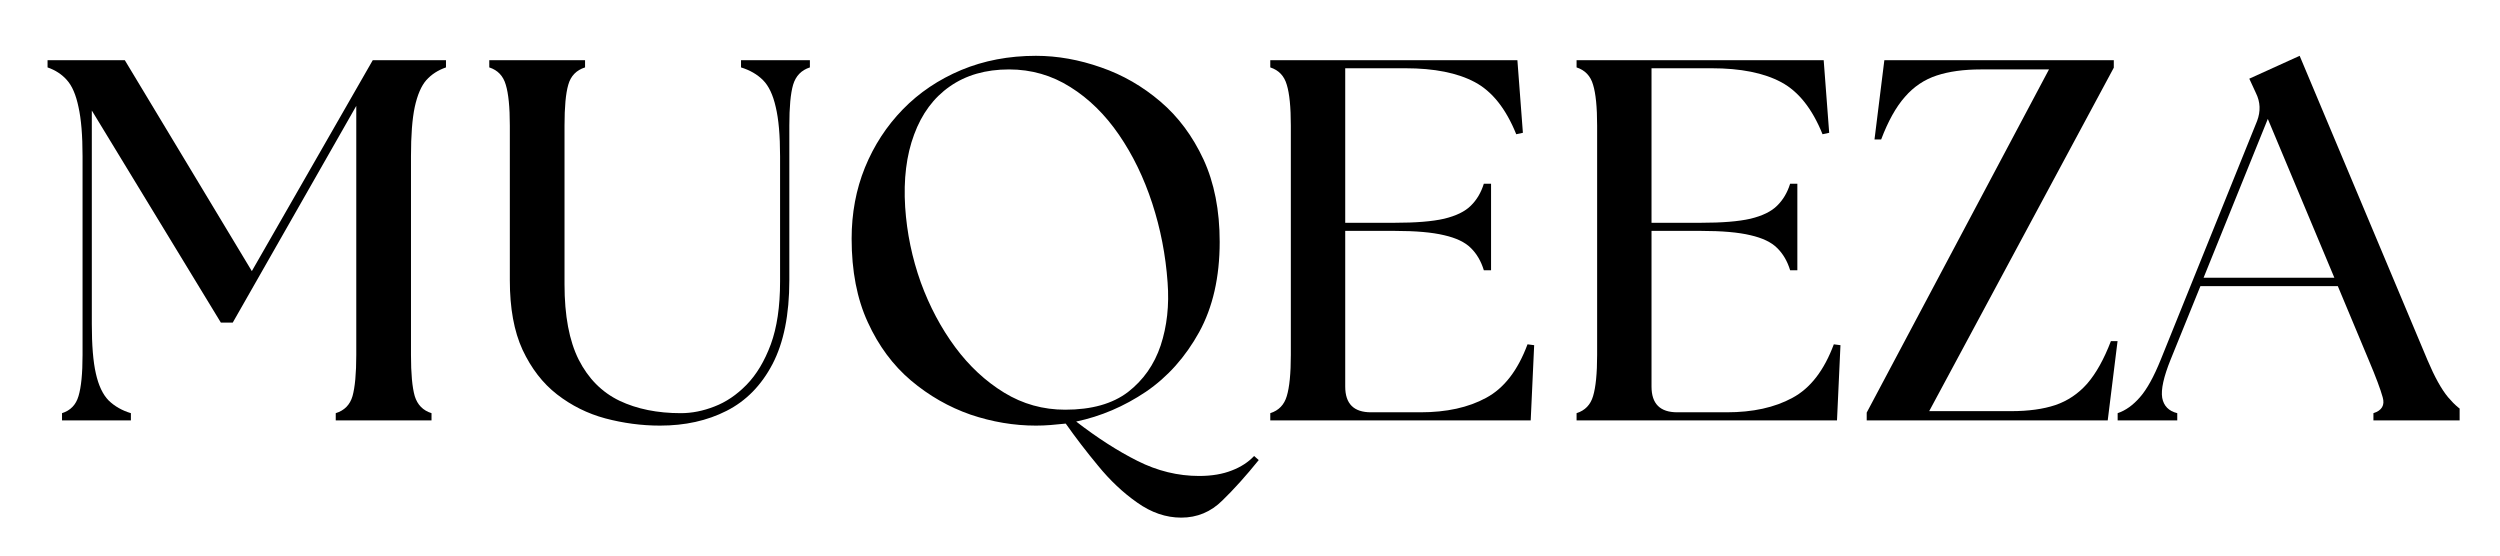
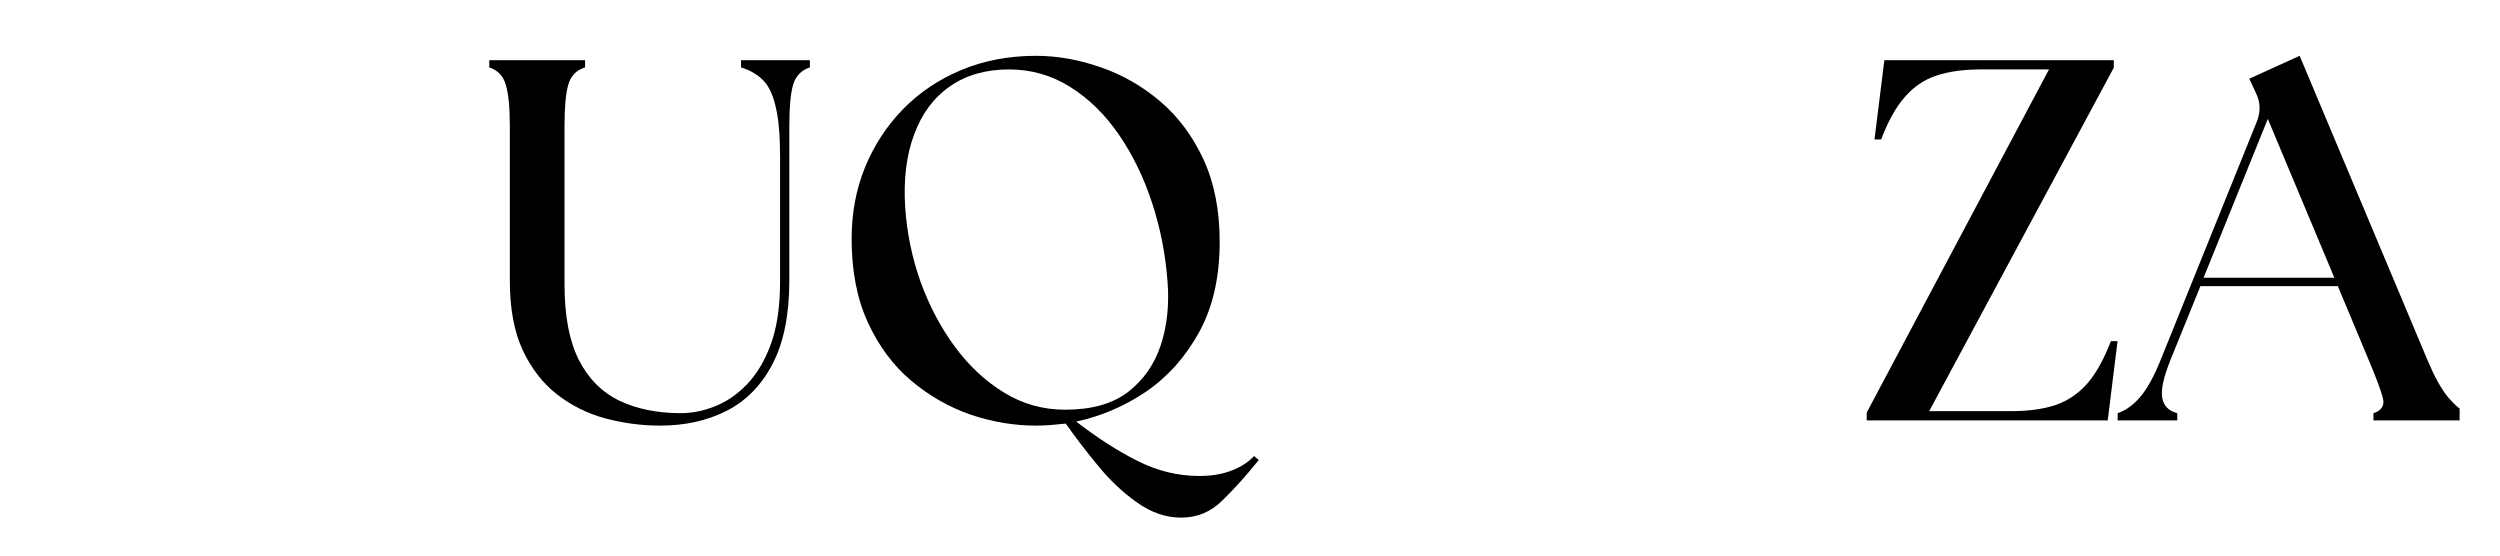
<svg xmlns="http://www.w3.org/2000/svg" version="1.2" preserveAspectRatio="xMidYMid meet" height="40" viewBox="0 0 135 30" zoomAndPan="magnify" width="180">
  <defs>
    <clipPath id="b5197f3935">
      <path d="M 2.176 3 L 25 3 L 25 23 L 2.176 23 Z M 2.176 3" />
    </clipPath>
    <clipPath id="9d57e86122">
      <path d="M 114 3 L 132.82 3 L 132.82 23 L 114 23 Z M 114 3" />
    </clipPath>
  </defs>
  <g id="3bb33c6dff">
    <g clip-path="url(#b5197f3935)" clip-rule="nonzero">
      <g style="fill:#000000;fill-opacity:1;">
        <g transform="translate(2.177, 22.702)">
-           <path d="M 1.172 0 L 1.172 -0.391 C 1.629 -0.535 1.926 -0.844 2.062 -1.312 C 2.207 -1.789 2.281 -2.531 2.281 -3.531 L 2.281 -14.266 C 2.281 -15.391 2.207 -16.273 2.062 -16.922 C 1.926 -17.578 1.719 -18.062 1.438 -18.375 C 1.164 -18.688 0.816 -18.914 0.391 -19.062 L 0.391 -19.453 L 4.562 -19.453 L 11.422 -8.062 L 17.953 -19.453 L 21.906 -19.453 L 21.906 -19.062 C 21.477 -18.914 21.125 -18.688 20.844 -18.375 C 20.57 -18.062 20.363 -17.578 20.219 -16.922 C 20.082 -16.273 20.016 -15.391 20.016 -14.266 L 20.016 -3.531 C 20.016 -2.531 20.082 -1.789 20.219 -1.312 C 20.363 -0.844 20.664 -0.535 21.125 -0.391 L 21.125 0 L 15.953 0 L 15.953 -0.391 C 16.422 -0.535 16.723 -0.844 16.859 -1.312 C 16.992 -1.789 17.062 -2.531 17.062 -3.531 L 17.062 -16.984 L 10.391 -5.281 L 9.75 -5.281 L 2.781 -16.734 L 2.781 -5.203 C 2.781 -4.066 2.852 -3.176 3 -2.531 C 3.145 -1.883 3.375 -1.398 3.688 -1.078 C 4.008 -0.766 4.41 -0.535 4.891 -0.391 L 4.891 0 Z M 1.172 0" style="stroke:none" />
-         </g>
+           </g>
      </g>
    </g>
    <g style="fill:#000000;fill-opacity:1;">
      <g transform="translate(25.39, 22.702)">
        <path d="M 10.25 0.281 C 9.25 0.281 8.266 0.148 7.297 -0.109 C 6.336 -0.367 5.469 -0.801 4.688 -1.406 C 3.914 -2.008 3.297 -2.812 2.828 -3.812 C 2.367 -4.812 2.141 -6.062 2.141 -7.562 L 2.141 -15.922 C 2.141 -16.922 2.066 -17.656 1.922 -18.125 C 1.785 -18.602 1.488 -18.914 1.031 -19.062 L 1.031 -19.453 L 6.203 -19.453 L 6.203 -19.062 C 5.734 -18.914 5.43 -18.602 5.297 -18.125 C 5.16 -17.656 5.094 -16.922 5.094 -15.922 L 5.094 -7.344 C 5.094 -5.656 5.348 -4.301 5.859 -3.281 C 6.379 -2.258 7.113 -1.52 8.062 -1.062 C 9.008 -0.613 10.113 -0.391 11.375 -0.391 C 11.969 -0.391 12.57 -0.508 13.188 -0.75 C 13.812 -0.988 14.391 -1.379 14.922 -1.922 C 15.461 -2.473 15.898 -3.203 16.234 -4.109 C 16.566 -5.016 16.734 -6.145 16.734 -7.5 L 16.734 -14.266 C 16.734 -15.391 16.656 -16.273 16.5 -16.922 C 16.352 -17.578 16.125 -18.062 15.812 -18.375 C 15.5 -18.688 15.102 -18.914 14.625 -19.062 L 14.625 -19.453 L 18.344 -19.453 L 18.344 -19.062 C 17.883 -18.914 17.582 -18.602 17.438 -18.125 C 17.301 -17.656 17.234 -16.922 17.234 -15.922 L 17.234 -7.562 C 17.234 -5.707 16.93 -4.203 16.328 -3.047 C 15.723 -1.891 14.895 -1.047 13.844 -0.516 C 12.801 0.016 11.602 0.281 10.25 0.281 Z M 10.25 0.281" style="stroke:none" />
      </g>
    </g>
    <g style="fill:#000000;fill-opacity:1;">
      <g transform="translate(44.488, 22.702)">
        <path d="M 19.297 5.25 C 18.473 5.25 17.68 4.977 16.922 4.438 C 16.16 3.906 15.457 3.242 14.812 2.453 C 14.164 1.672 13.582 0.91 13.062 0.172 C 12.781 0.203 12.504 0.227 12.234 0.25 C 11.973 0.27 11.711 0.281 11.453 0.281 C 10.266 0.281 9.086 0.082 7.922 -0.312 C 6.754 -0.719 5.68 -1.332 4.703 -2.156 C 3.734 -2.977 2.957 -4.023 2.375 -5.297 C 1.789 -6.566 1.5 -8.07 1.5 -9.812 C 1.5 -11.188 1.738 -12.469 2.219 -13.656 C 2.707 -14.852 3.391 -15.898 4.266 -16.797 C 5.148 -17.703 6.203 -18.41 7.422 -18.922 C 8.641 -19.43 9.984 -19.688 11.453 -19.688 C 12.617 -19.688 13.789 -19.477 14.969 -19.062 C 16.145 -18.656 17.211 -18.039 18.172 -17.219 C 19.141 -16.395 19.914 -15.352 20.5 -14.094 C 21.082 -12.832 21.375 -11.348 21.375 -9.641 C 21.375 -7.734 21.004 -6.109 20.266 -4.766 C 19.523 -3.422 18.566 -2.348 17.391 -1.547 C 16.211 -0.754 14.957 -0.219 13.625 0.062 C 14.77 0.945 15.875 1.656 16.938 2.188 C 18.008 2.727 19.117 3 20.266 3 C 20.953 3 21.539 2.898 22.031 2.703 C 22.52 2.516 22.922 2.254 23.234 1.922 L 23.484 2.141 C 22.797 2.992 22.141 3.723 21.516 4.328 C 20.898 4.941 20.16 5.25 19.297 5.25 Z M 4.391 -11.516 C 4.484 -10.117 4.766 -8.766 5.234 -7.453 C 5.711 -6.148 6.332 -4.984 7.094 -3.953 C 7.852 -2.93 8.734 -2.113 9.734 -1.5 C 10.742 -0.883 11.844 -0.578 13.031 -0.578 C 14.457 -0.578 15.586 -0.895 16.422 -1.531 C 17.254 -2.176 17.844 -3.016 18.188 -4.047 C 18.531 -5.086 18.656 -6.223 18.562 -7.453 C 18.457 -8.93 18.18 -10.352 17.734 -11.719 C 17.285 -13.094 16.688 -14.328 15.938 -15.422 C 15.188 -16.516 14.312 -17.375 13.312 -18 C 12.312 -18.633 11.207 -18.953 10 -18.953 C 8.738 -18.953 7.672 -18.645 6.797 -18.031 C 5.93 -17.426 5.289 -16.562 4.875 -15.438 C 4.457 -14.32 4.297 -13.016 4.391 -11.516 Z M 4.391 -11.516" style="stroke:none" />
      </g>
    </g>
    <g style="fill:#000000;fill-opacity:1;">
      <g transform="translate(67.283, 22.702)">
-         <path d="M 1.312 0 L 1.312 -0.391 C 1.77 -0.535 2.066 -0.844 2.203 -1.312 C 2.348 -1.789 2.422 -2.531 2.422 -3.531 L 2.422 -15.922 C 2.422 -16.922 2.348 -17.656 2.203 -18.125 C 2.066 -18.602 1.77 -18.914 1.312 -19.062 L 1.312 -19.453 L 14.656 -19.453 L 14.953 -15.531 L 14.594 -15.453 C 14.039 -16.828 13.297 -17.766 12.359 -18.266 C 11.422 -18.766 10.172 -19.016 8.609 -19.016 L 5.359 -19.016 L 5.359 -10.672 L 8.031 -10.672 C 9.164 -10.672 10.055 -10.742 10.703 -10.891 C 11.348 -11.047 11.828 -11.281 12.141 -11.594 C 12.461 -11.906 12.695 -12.301 12.844 -12.781 L 13.234 -12.781 L 13.234 -8.109 L 12.844 -8.109 C 12.695 -8.598 12.461 -9 12.141 -9.312 C 11.828 -9.625 11.348 -9.852 10.703 -10 C 10.055 -10.156 9.164 -10.234 8.031 -10.234 L 5.359 -10.234 L 5.359 -1.828 C 5.359 -0.898 5.82 -0.438 6.75 -0.438 L 9.422 -0.438 C 10.828 -0.438 12.008 -0.695 12.969 -1.219 C 13.938 -1.738 14.68 -2.703 15.203 -4.109 L 15.562 -4.062 L 15.375 0 Z M 1.312 0" style="stroke:none" />
-       </g>
+         </g>
    </g>
    <g style="fill:#000000;fill-opacity:1;">
      <g transform="translate(83.823, 22.702)">
-         <path d="M 1.312 0 L 1.312 -0.391 C 1.77 -0.535 2.066 -0.844 2.203 -1.312 C 2.348 -1.789 2.422 -2.531 2.422 -3.531 L 2.422 -15.922 C 2.422 -16.922 2.348 -17.656 2.203 -18.125 C 2.066 -18.602 1.77 -18.914 1.312 -19.062 L 1.312 -19.453 L 14.656 -19.453 L 14.953 -15.531 L 14.594 -15.453 C 14.039 -16.828 13.297 -17.766 12.359 -18.266 C 11.422 -18.766 10.172 -19.016 8.609 -19.016 L 5.359 -19.016 L 5.359 -10.672 L 8.031 -10.672 C 9.164 -10.672 10.055 -10.742 10.703 -10.891 C 11.348 -11.047 11.828 -11.281 12.141 -11.594 C 12.461 -11.906 12.695 -12.301 12.844 -12.781 L 13.234 -12.781 L 13.234 -8.109 L 12.844 -8.109 C 12.695 -8.598 12.461 -9 12.141 -9.312 C 11.828 -9.625 11.348 -9.852 10.703 -10 C 10.055 -10.156 9.164 -10.234 8.031 -10.234 L 5.359 -10.234 L 5.359 -1.828 C 5.359 -0.898 5.82 -0.438 6.75 -0.438 L 9.422 -0.438 C 10.828 -0.438 12.008 -0.695 12.969 -1.219 C 13.938 -1.738 14.68 -2.703 15.203 -4.109 L 15.562 -4.062 L 15.375 0 Z M 1.312 0" style="stroke:none" />
-       </g>
+         </g>
    </g>
    <g style="fill:#000000;fill-opacity:1;">
      <g transform="translate(100.364, 22.702)">
        <path d="M 0.438 0 L 0.438 -0.422 L 10.281 -18.953 L 6.609 -18.953 C 5.68 -18.953 4.883 -18.844 4.219 -18.625 C 3.551 -18.406 2.977 -18.02 2.5 -17.469 C 2.02 -16.926 1.594 -16.16 1.219 -15.172 L 0.859 -15.172 L 1.391 -19.453 L 13.781 -19.453 L 13.781 -19.047 L 3.812 -0.5 L 8.234 -0.5 C 9.172 -0.5 9.969 -0.609 10.625 -0.828 C 11.289 -1.055 11.863 -1.441 12.344 -1.984 C 12.82 -2.535 13.25 -3.301 13.625 -4.281 L 13.984 -4.281 L 13.453 0 Z M 0.438 0" style="stroke:none" />
      </g>
    </g>
    <g clip-path="url(#9d57e86122)" clip-rule="nonzero">
      <g style="fill:#000000;fill-opacity:1;">
        <g transform="translate(114.931, 22.702)">
          <path d="M -0.578 0 L -0.578 -0.391 C -0.148 -0.535 0.25 -0.82 0.625 -1.25 C 1 -1.676 1.375 -2.352 1.75 -3.281 L 6.953 -16.172 C 7.148 -16.691 7.129 -17.191 6.891 -17.672 L 6.531 -18.453 L 9.25 -19.688 L 16.156 -3.25 C 16.539 -2.344 16.91 -1.676 17.266 -1.25 C 17.629 -0.82 17.973 -0.535 18.297 -0.391 L 18.297 0 L 13.234 0 L 13.234 -0.391 C 13.691 -0.535 13.859 -0.82 13.734 -1.25 C 13.617 -1.676 13.367 -2.344 12.984 -3.25 L 11.312 -7.25 L 3.891 -7.25 L 2.281 -3.281 C 1.906 -2.352 1.754 -1.664 1.828 -1.219 C 1.91 -0.781 2.18 -0.504 2.641 -0.391 L 2.641 0 Z M 4.062 -7.703 L 11.125 -7.703 L 7.531 -16.281 Z M 4.062 -7.703" style="stroke:none" />
        </g>
      </g>
    </g>
  </g>
</svg>